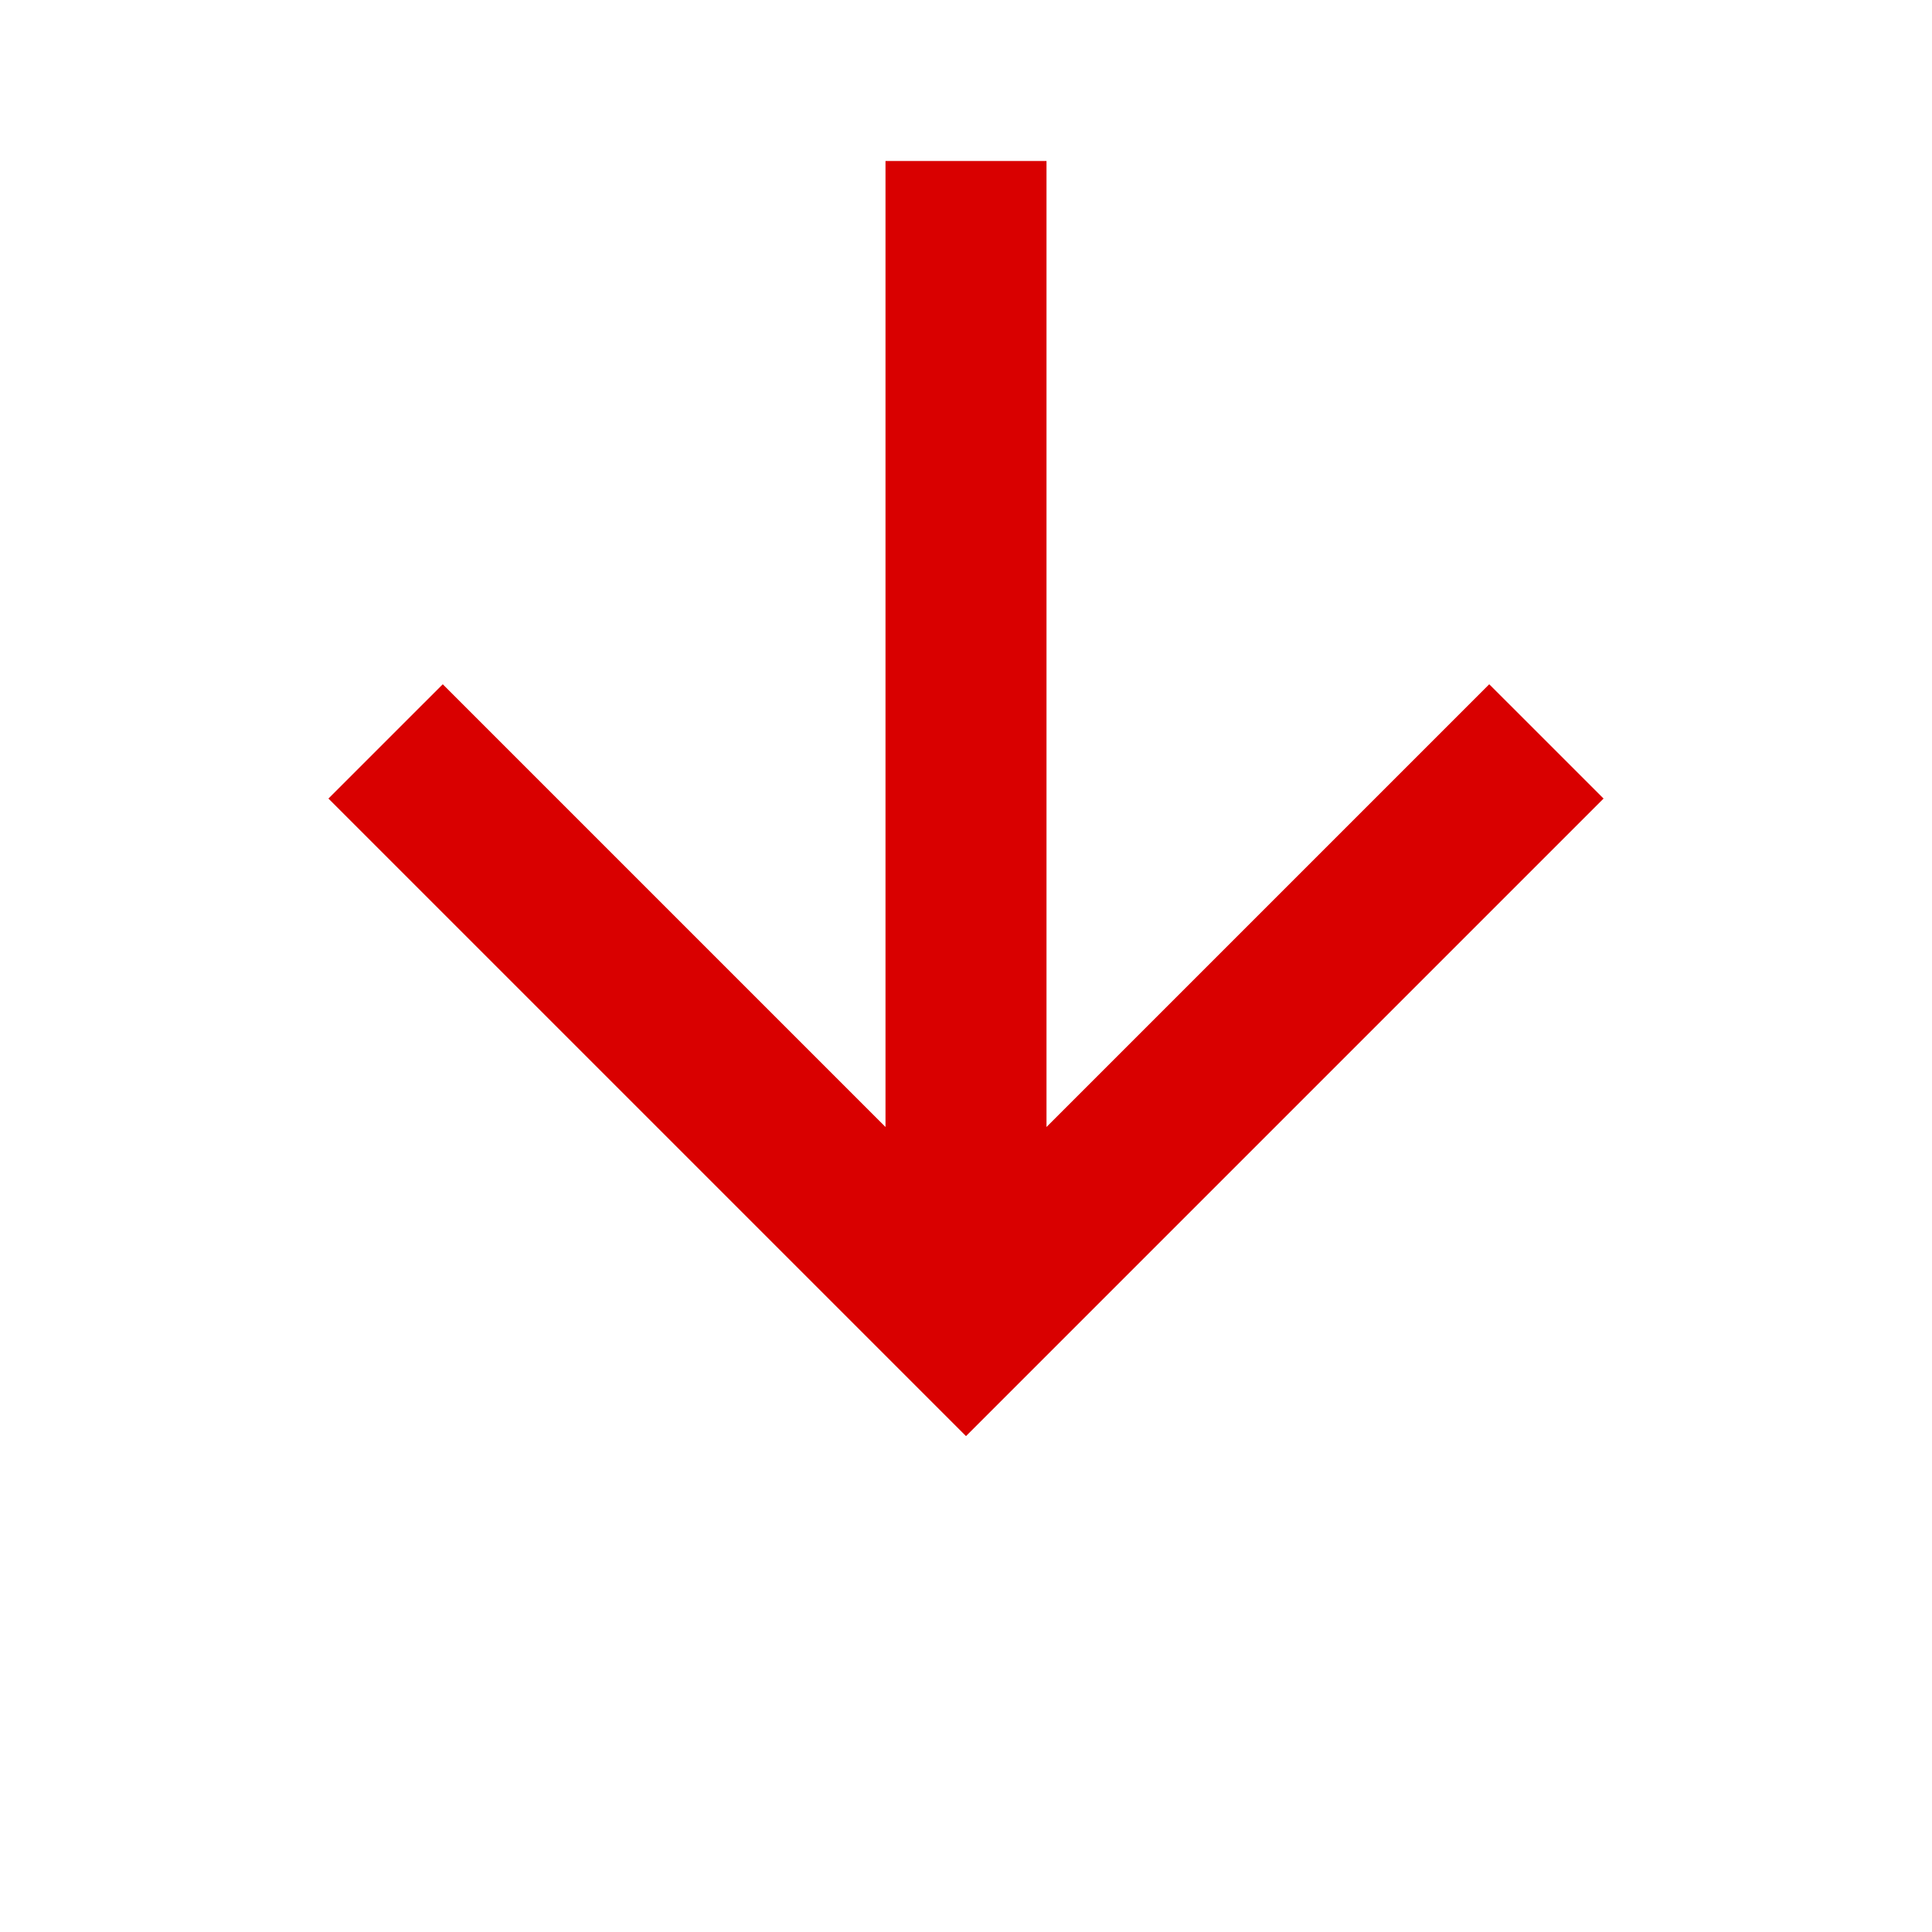
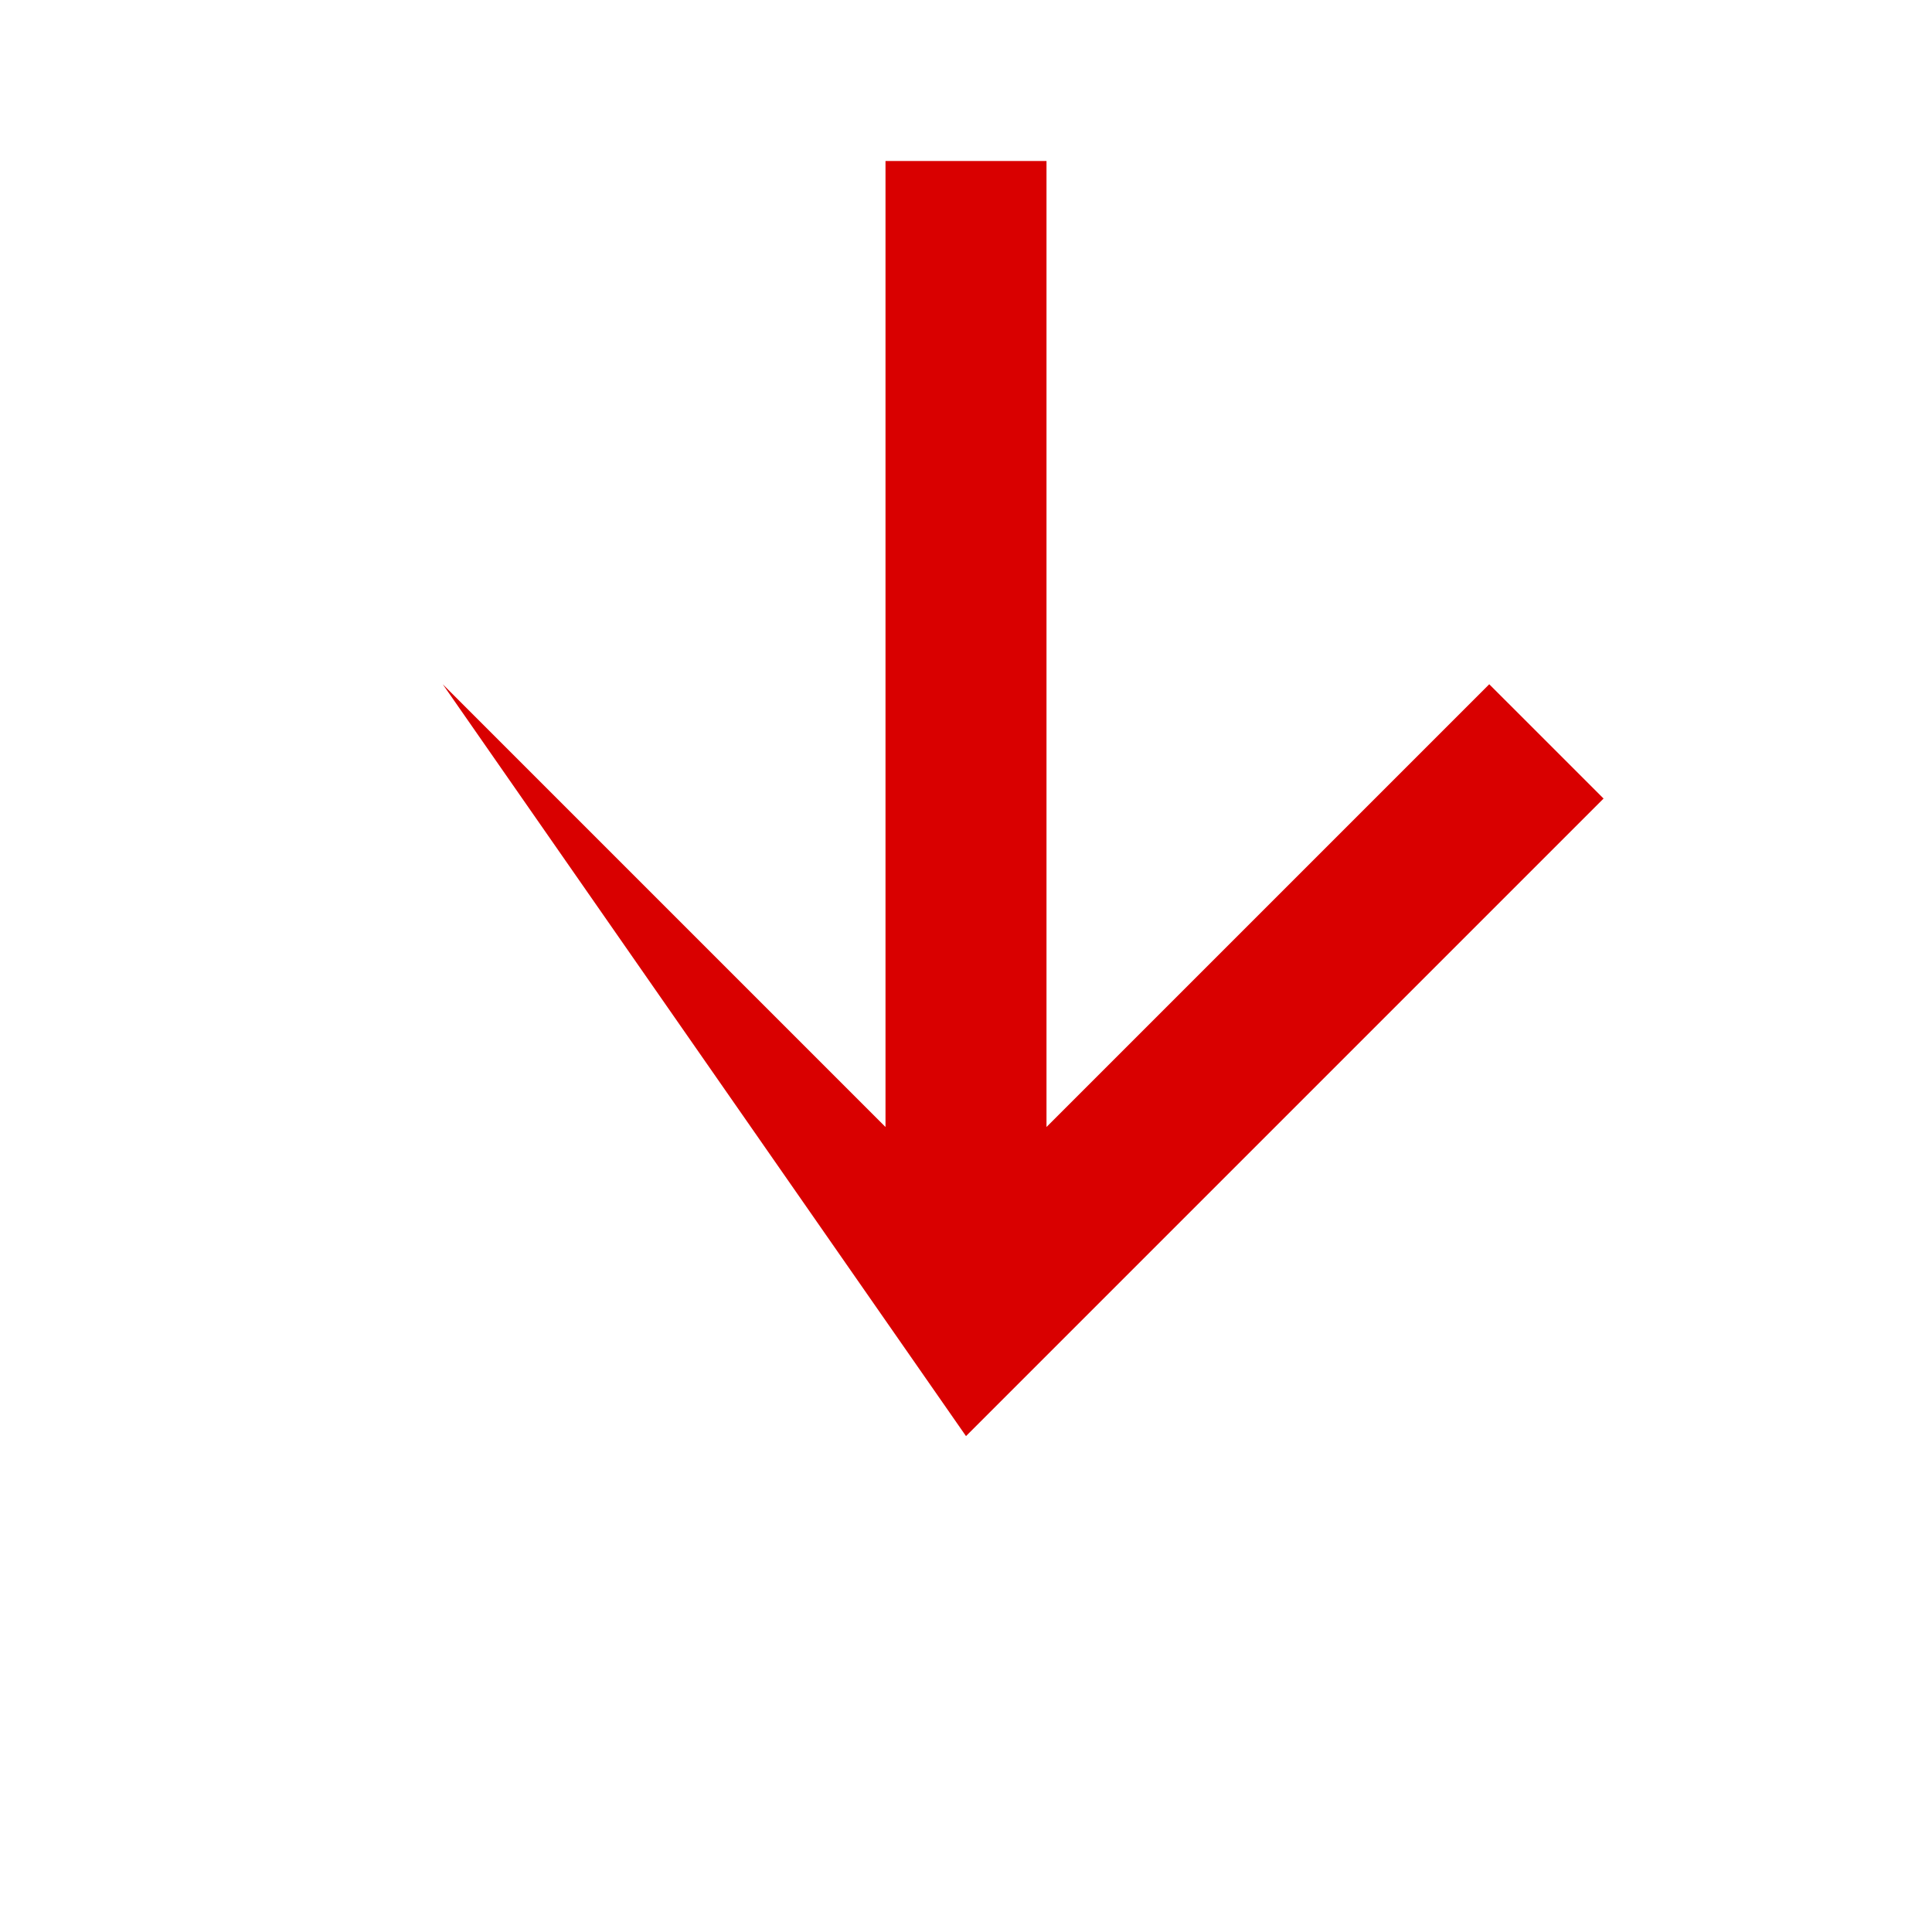
<svg xmlns="http://www.w3.org/2000/svg" fill="#d90000" width="24" height="24" viewBox="0 2 24 24">
-   <path d="M11,4H13V16L18.5,10.5L19.92,11.92L12,19.84L4.08,11.92L5.5,10.5L11,16V4Z" />
+   <path d="M11,4H13V16L18.5,10.5L19.92,11.92L12,19.84L5.5,10.5L11,16V4Z" />
</svg>